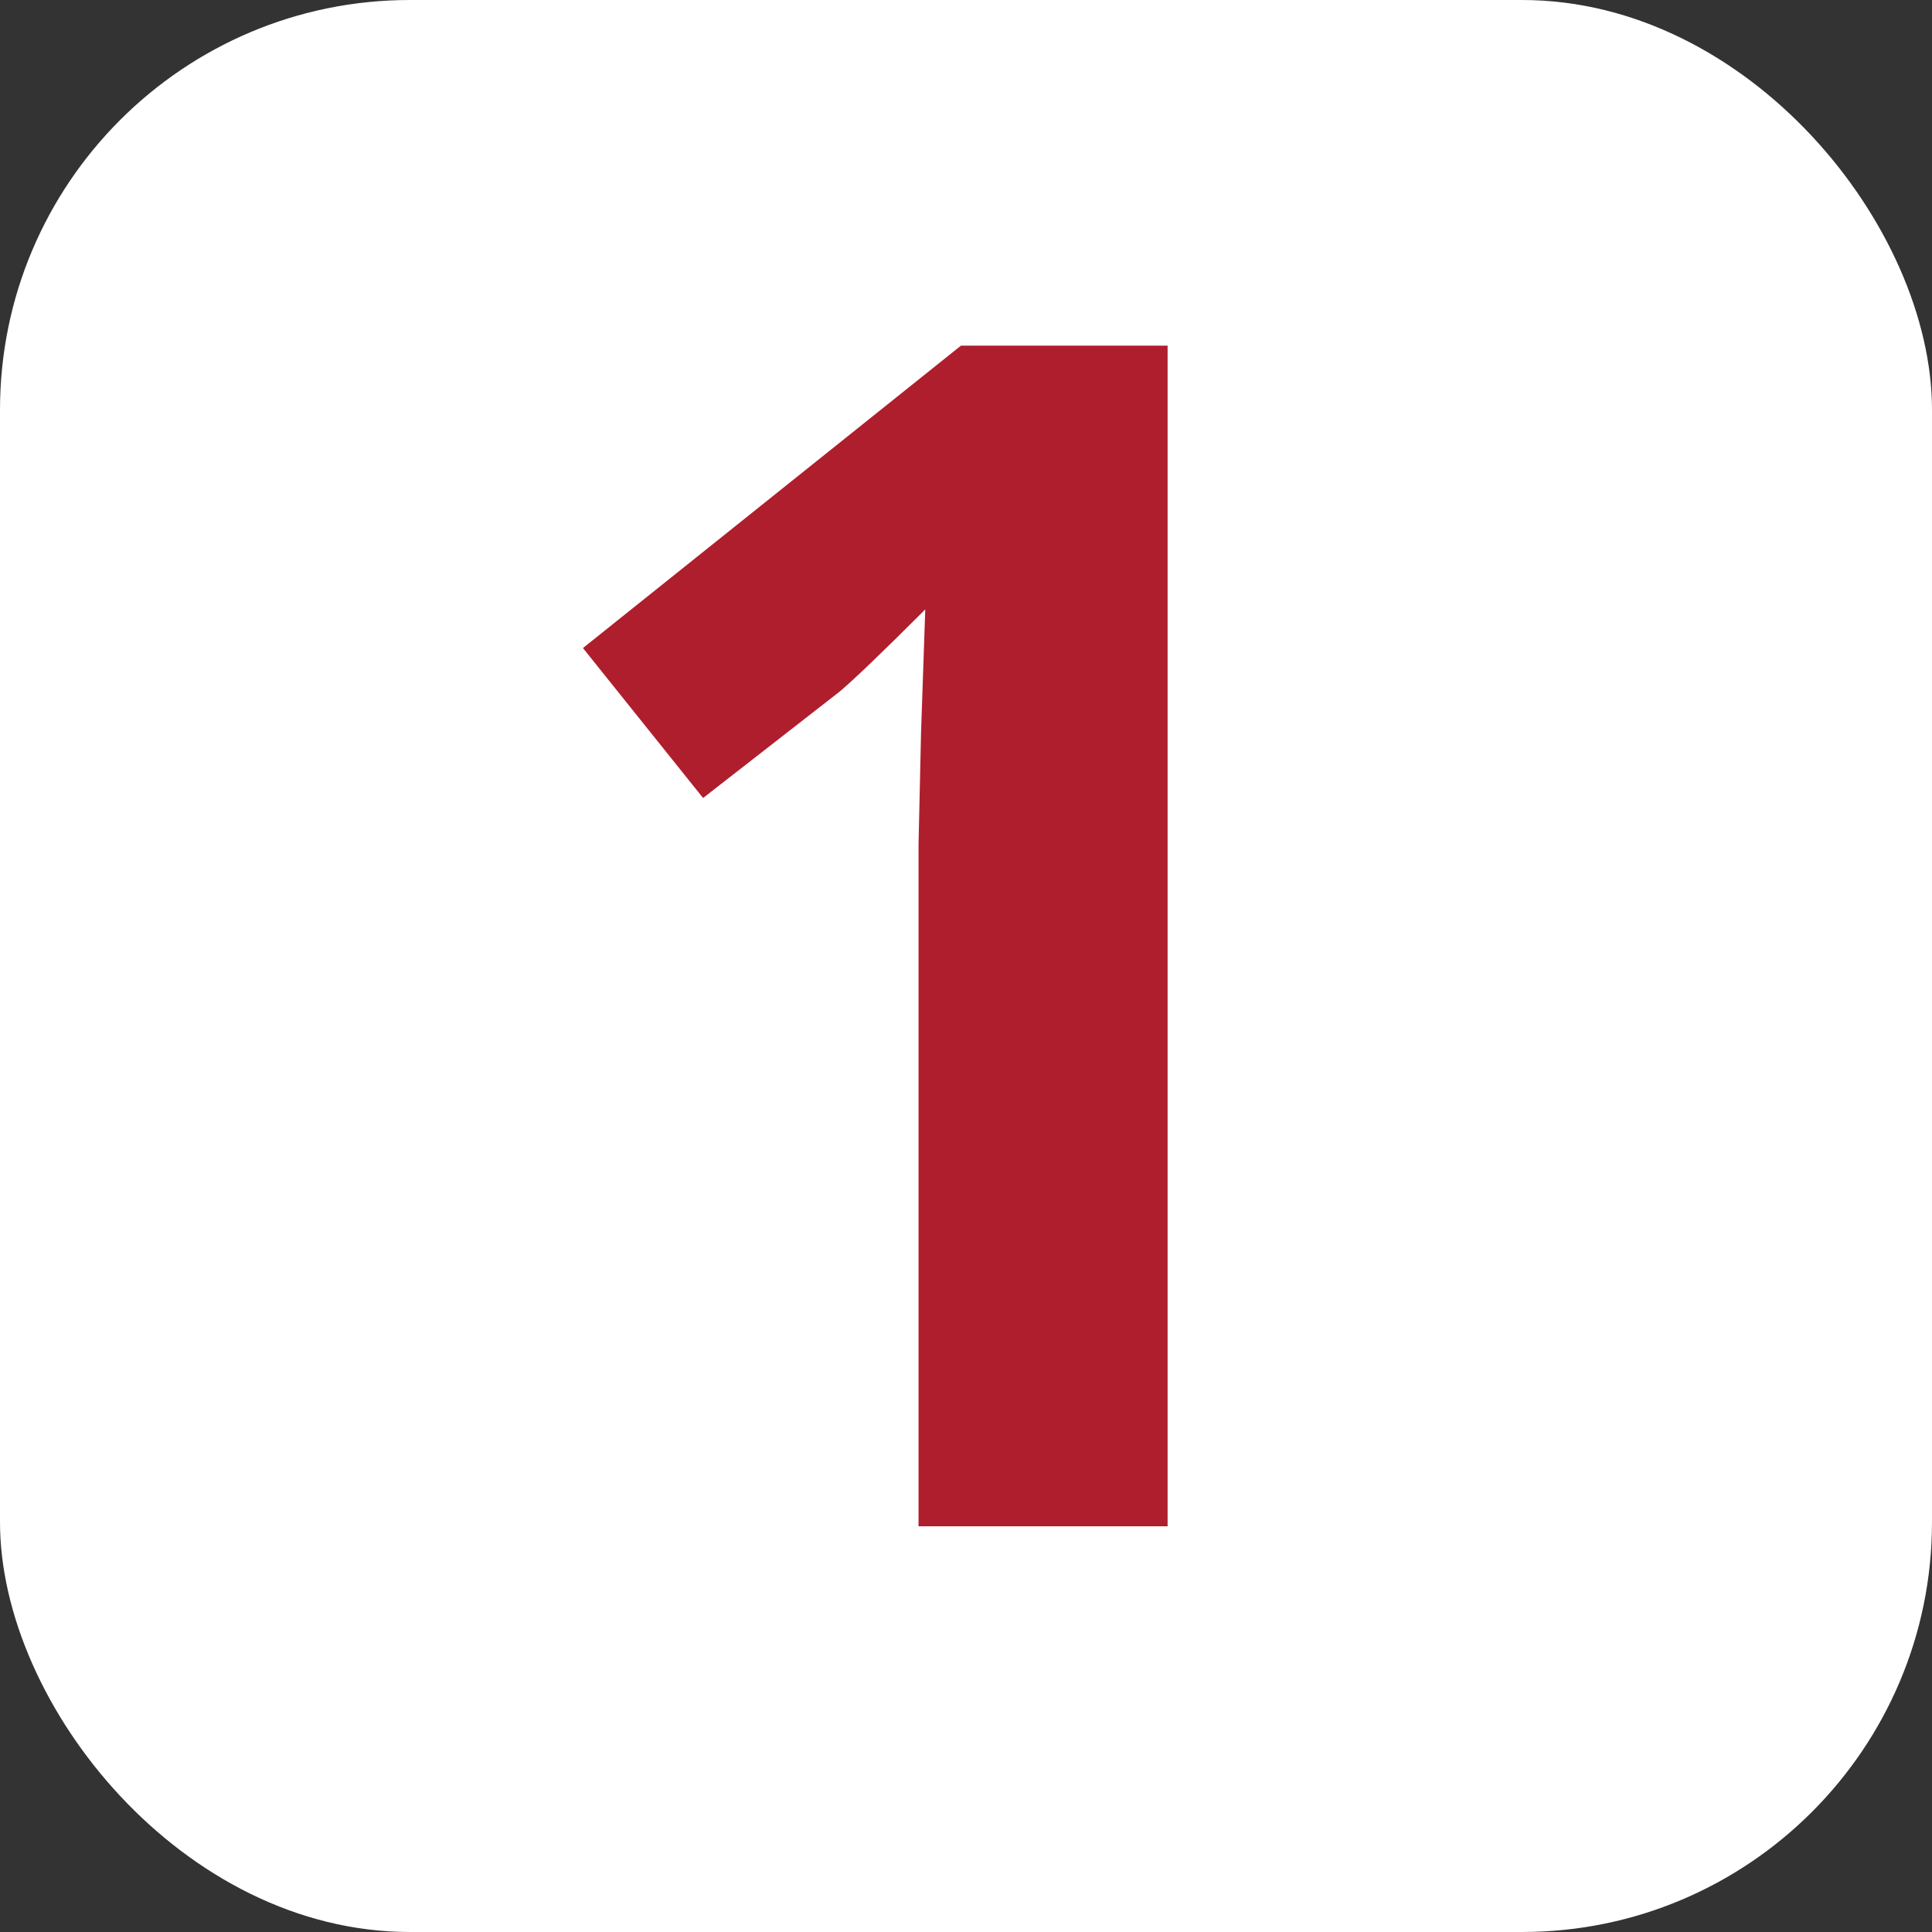
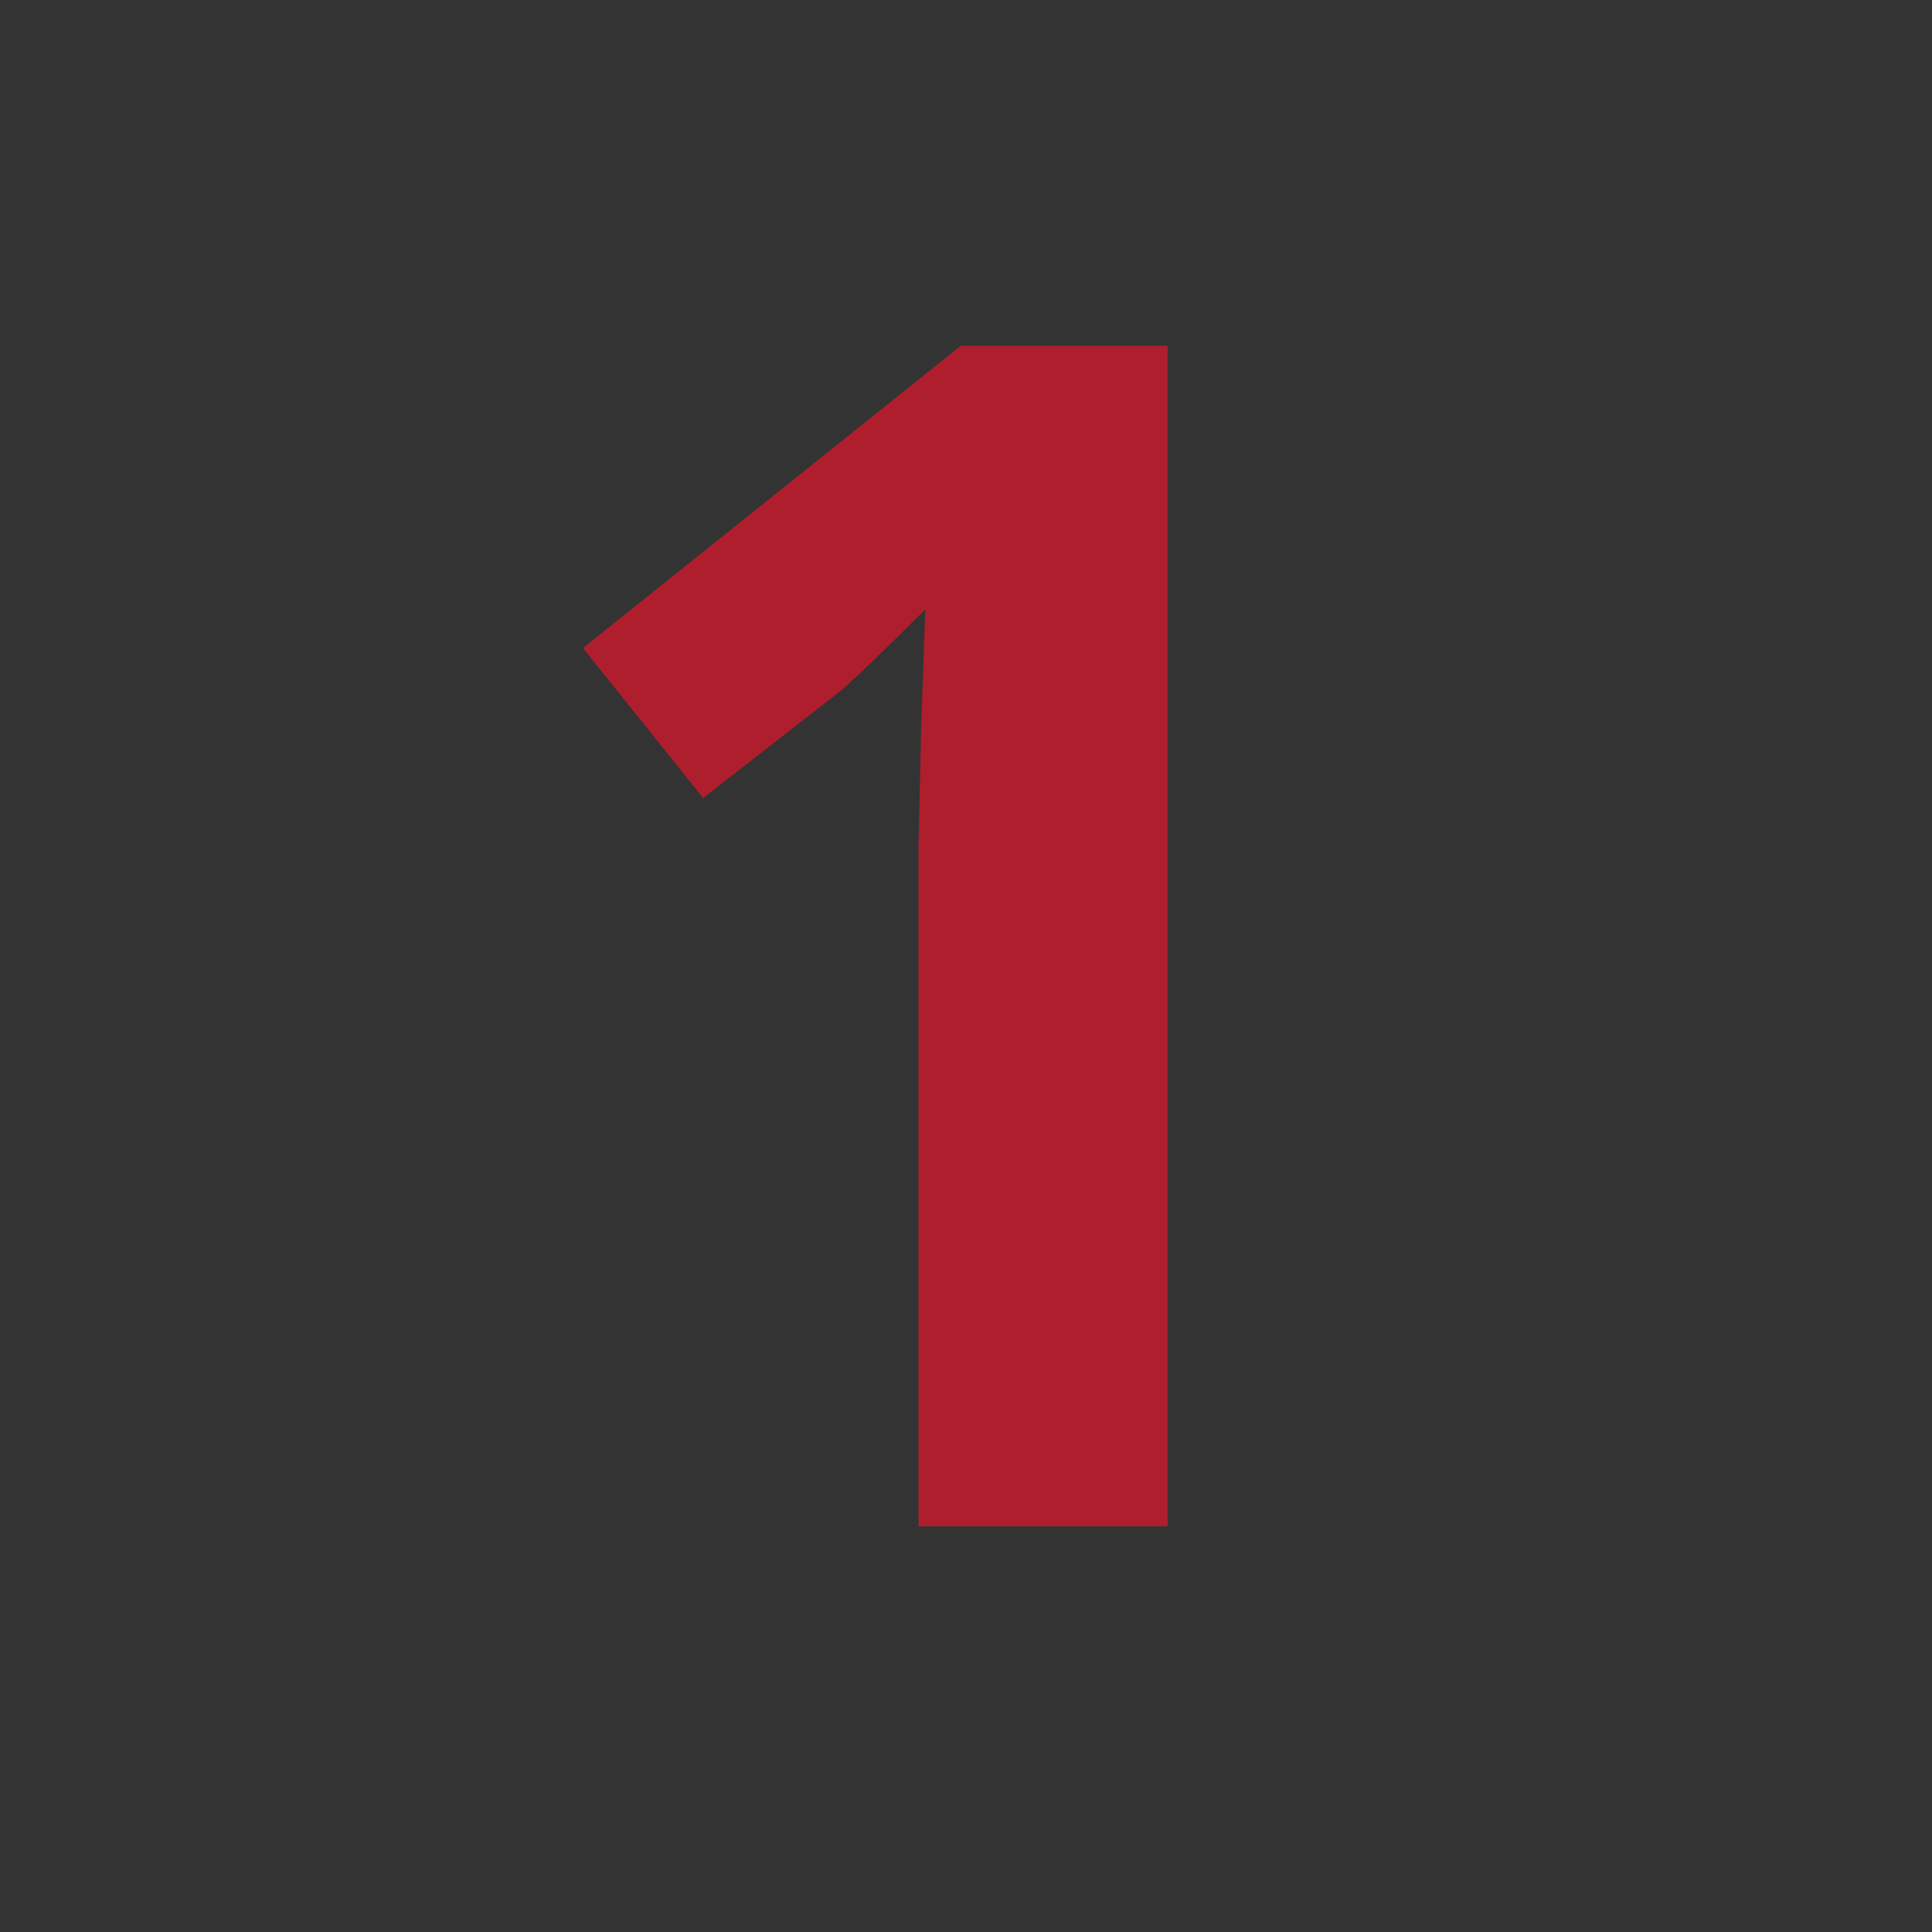
<svg xmlns="http://www.w3.org/2000/svg" width="46" height="46" viewBox="0 0 46 46">
  <rect x="0" y="0" width="46" height="46" fill="#333333" stroke="none" />
  <defs>
    <style>.cls-1{fill:#fff;}.cls-2{fill:#AF1E2D;}</style>
  </defs>
  <title>Asset 12</title>
  <g id="Layer_2" data-name="Layer 2">
    <g id="DSN">
-       <rect class="cls-1" width="46" height="46" rx="9.76" ry="9.76" />
      <path class="cls-2" d="M27.8,36.34H21.87V20.1l.06-2.67.1-2.92Q20.54,16,20,16.46L16.74,19l-2.86-3.57,9-7.2H27.8Z" />
    </g>
  </g>
</svg>